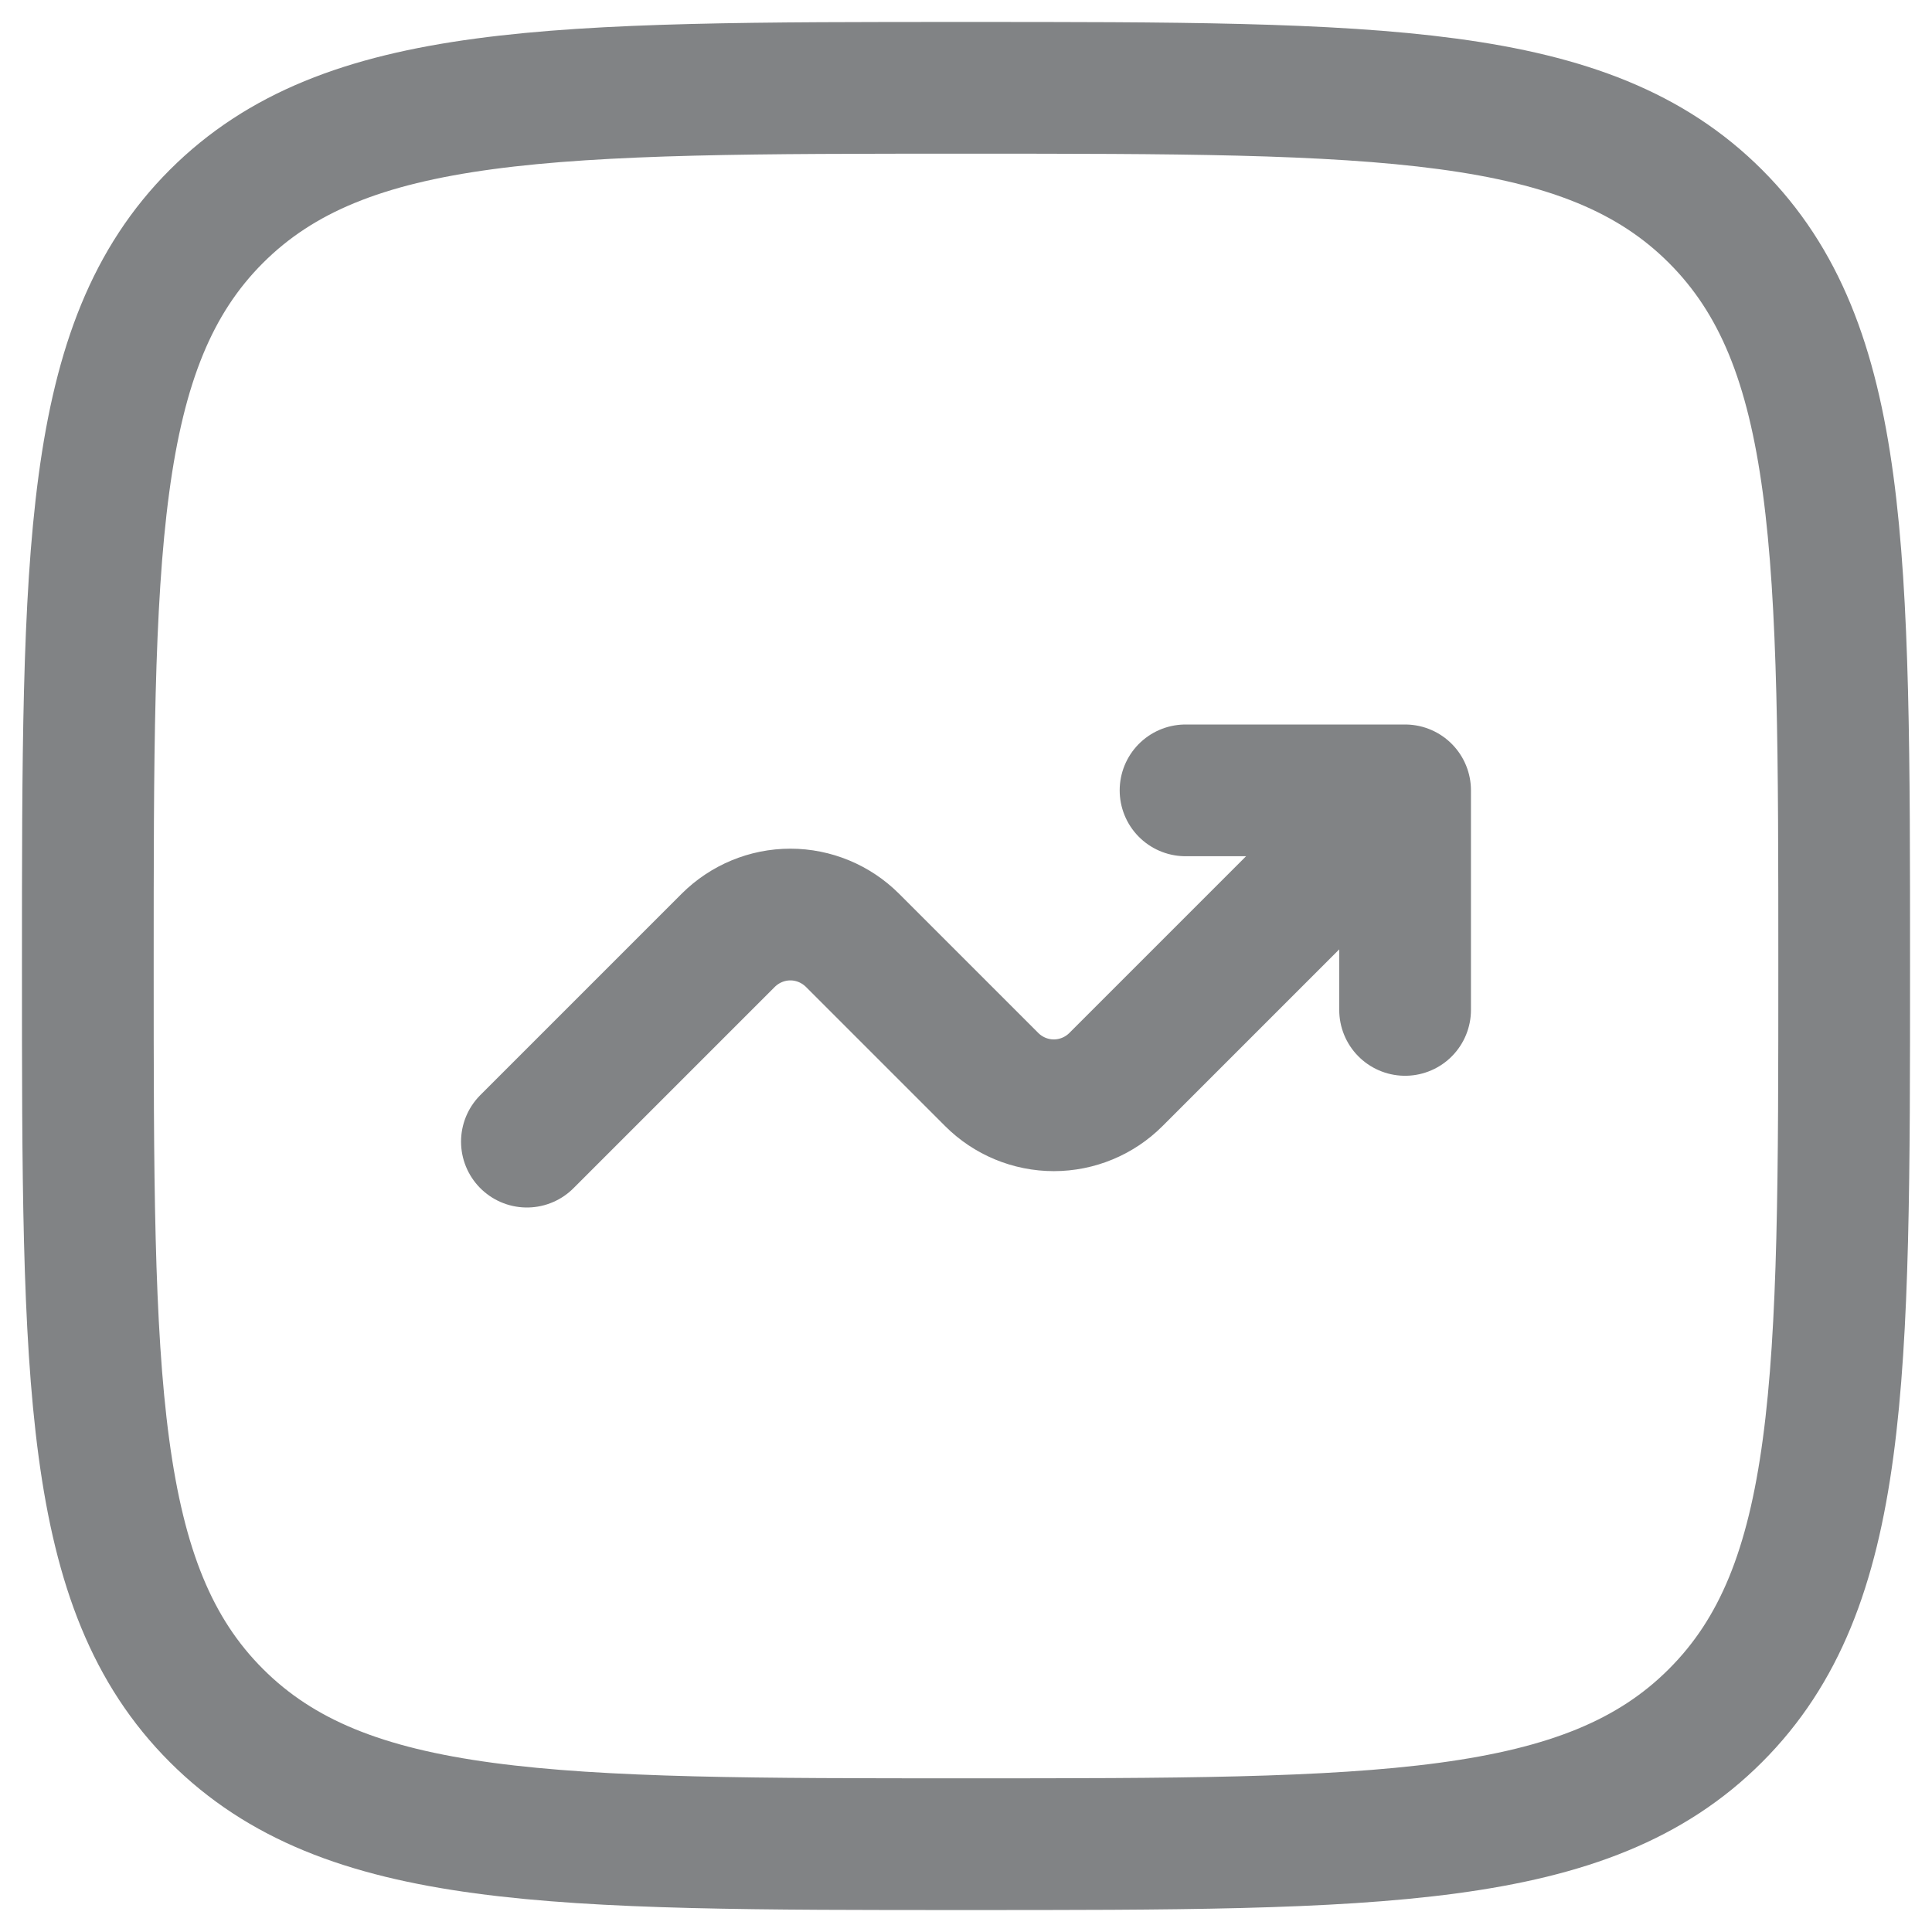
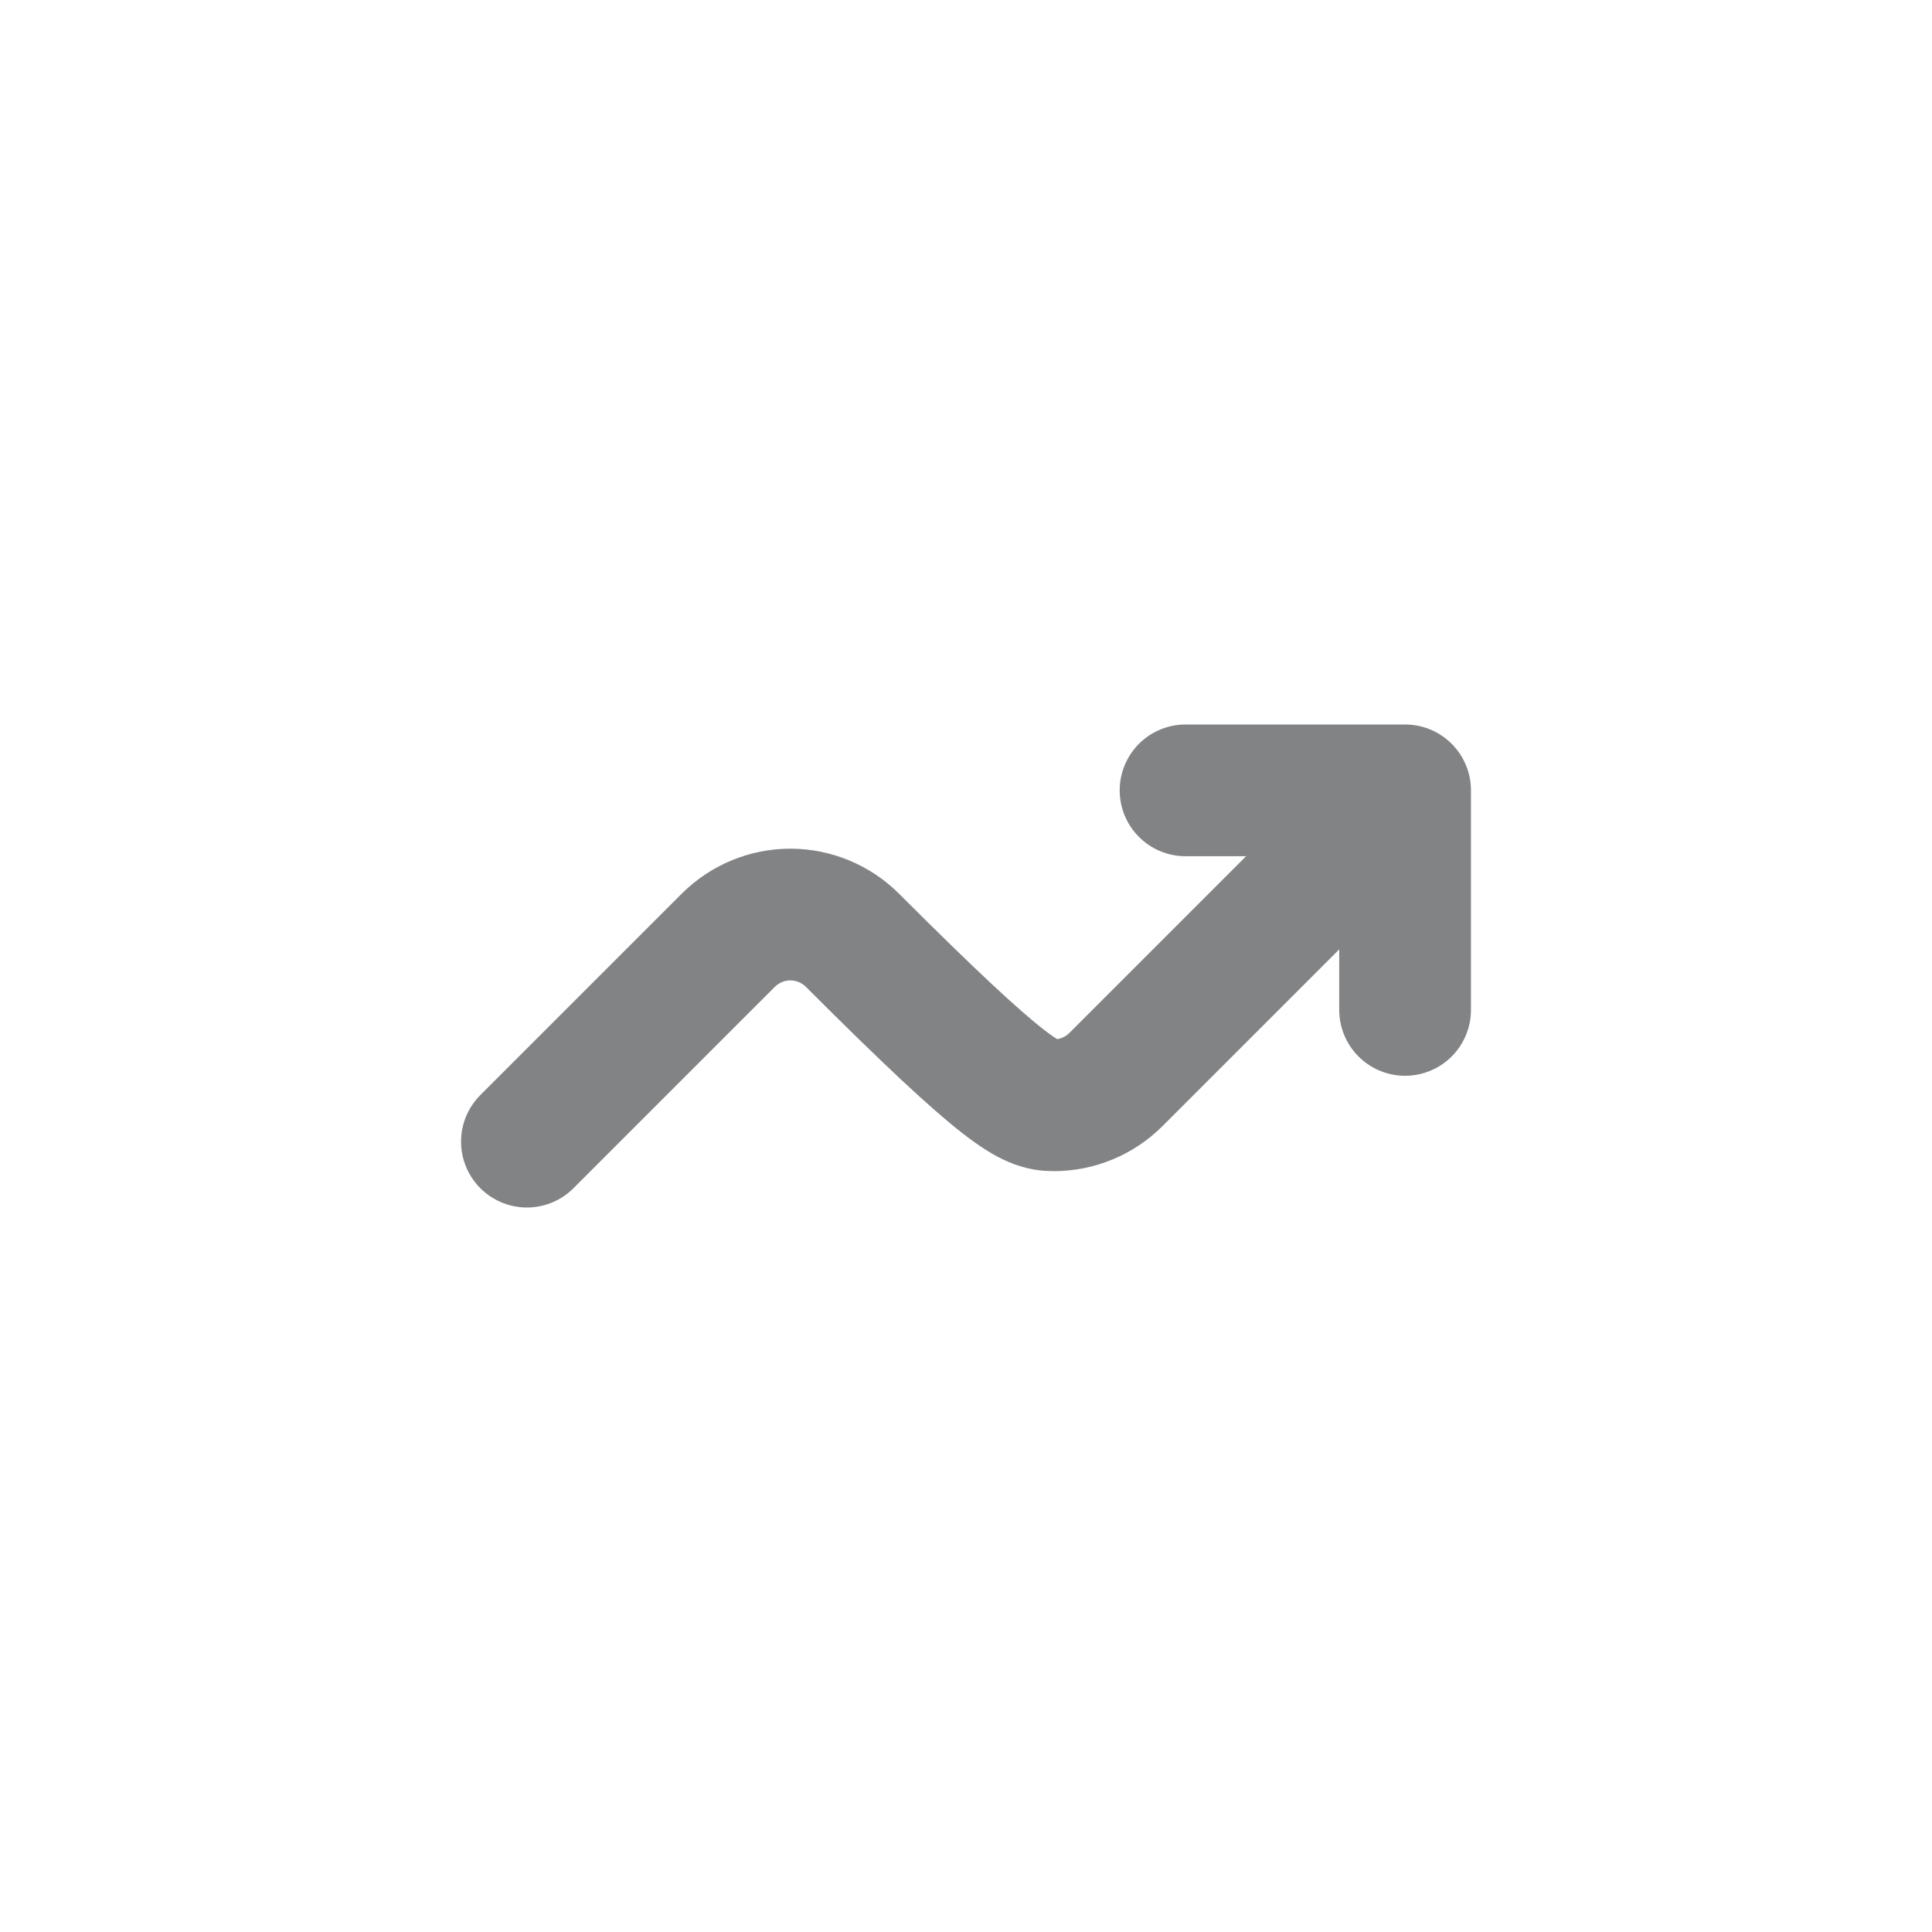
<svg xmlns="http://www.w3.org/2000/svg" width="22" height="22" viewBox="0 0 22 22" fill="none">
-   <path d="M1 11C1 6.286 1 3.929 2.464 2.464C3.93 1 6.286 1 11 1C15.714 1 18.071 1 19.535 2.464C21 3.93 21 6.286 21 11C21 15.714 21 18.071 19.535 19.535C18.072 21 15.714 21 11 21C6.286 21 3.929 21 2.464 19.535C1 18.072 1 15.714 1 11Z" stroke="#818385" stroke-width="1.5" />
-   <path d="M6 13L8.293 10.707C8.481 10.52 8.735 10.414 9 10.414C9.265 10.414 9.519 10.52 9.707 10.707L11.293 12.293C11.48 12.48 11.735 12.586 12 12.586C12.265 12.586 12.52 12.48 12.707 12.293L16 9M16 9V11.5M16 9H13.5" stroke="#818385" stroke-width="1.5" stroke-linecap="round" stroke-linejoin="round" />
+   <path d="M6 13L8.293 10.707C8.481 10.52 8.735 10.414 9 10.414C9.265 10.414 9.519 10.52 9.707 10.707C11.48 12.48 11.735 12.586 12 12.586C12.265 12.586 12.52 12.48 12.707 12.293L16 9M16 9V11.5M16 9H13.5" stroke="#818385" stroke-width="1.5" stroke-linecap="round" stroke-linejoin="round" />
</svg>